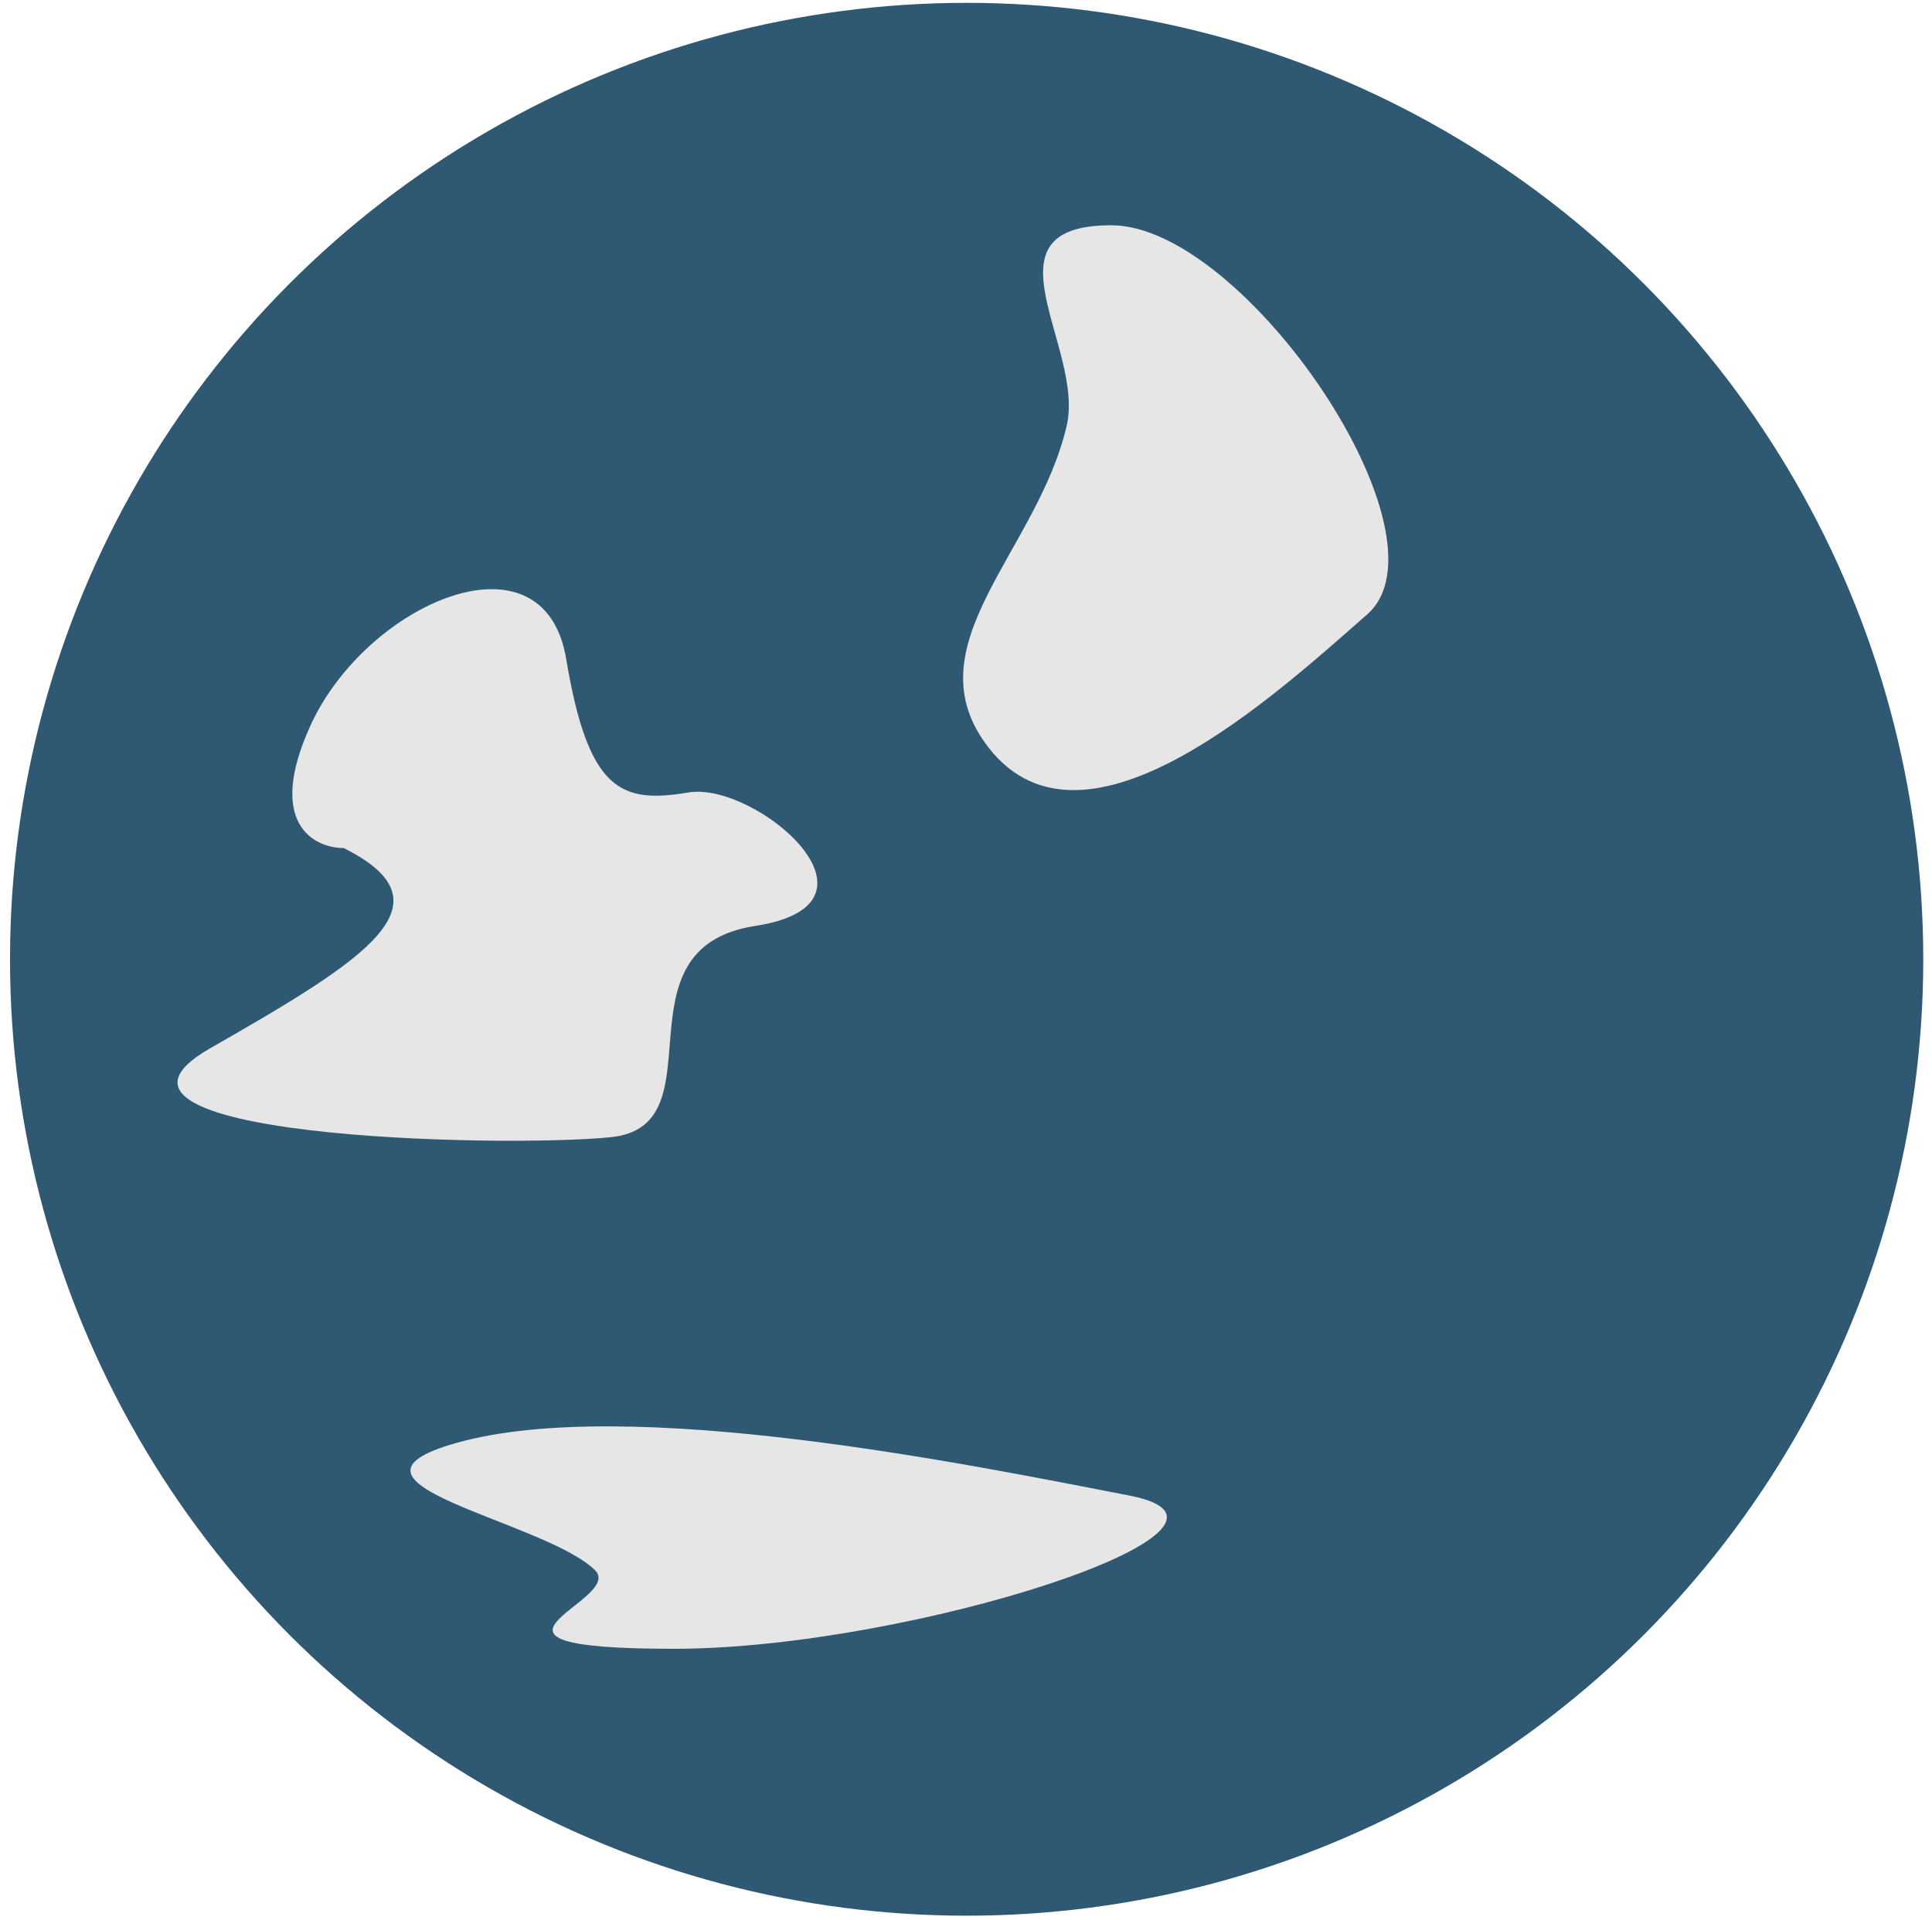
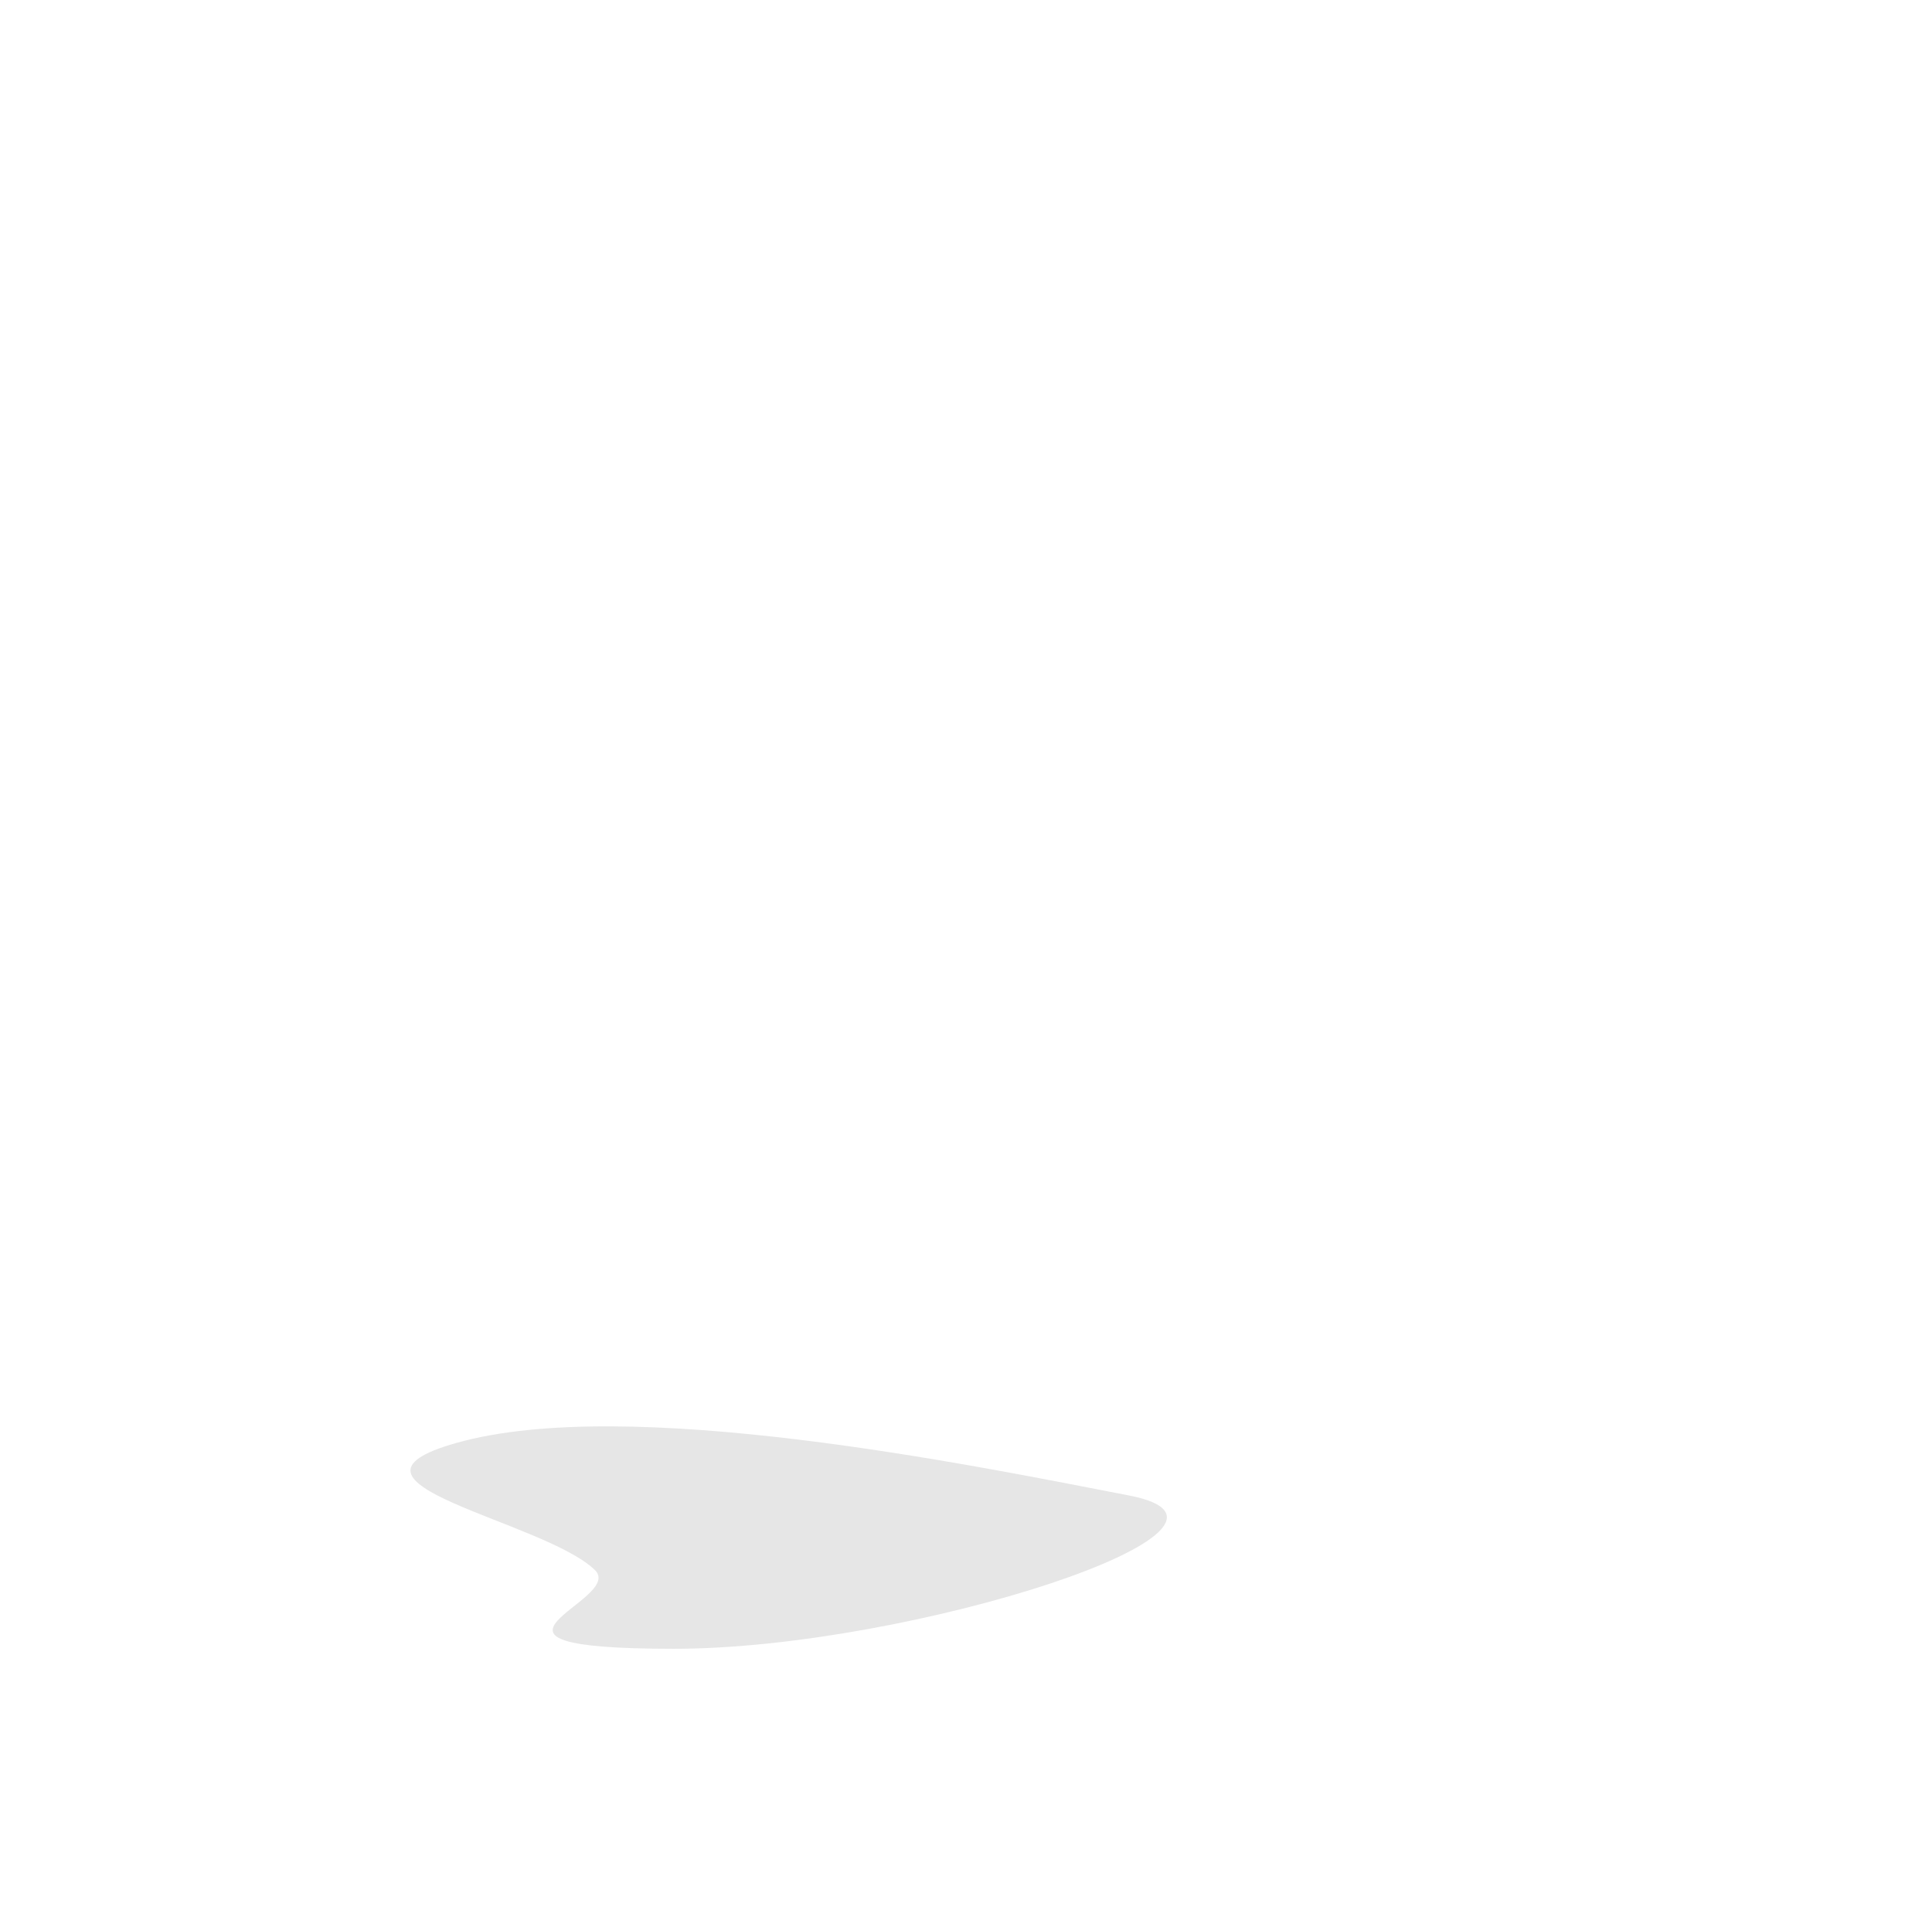
<svg xmlns="http://www.w3.org/2000/svg" width="166" height="165" viewBox="0 0 166 165" fill="none">
-   <circle cx="83.055" cy="82.439" r="82.195" fill="#2F5972" />
-   <path d="M91.656 36.563C89.165 47.416 78.101 55.513 84.966 64.28C93.263 74.875 109.816 59.501 117.462 52.81C125.108 46.12 106.948 19.359 95.479 19.359C84.01 19.359 93.196 29.855 91.656 36.563Z" fill="#E6E6E6" />
  <path d="M51.107 134.921C46.676 130.648 26.992 127.459 39.206 124.007C53.966 119.834 83.413 125.889 97.015 128.523C110.617 131.158 78.312 141.696 57.908 141.696C37.505 141.696 53.846 137.563 51.107 134.921Z" fill="#E6E6E6" />
-   <path d="M26.666 62.368C22.843 70.779 26.985 72.881 29.533 72.881C39.092 77.66 31.445 82.439 18.064 90.085C4.683 97.731 42.914 98.687 52.471 97.731C62.029 96.775 52.471 81.483 64.896 79.572C77.321 77.66 64.896 67.147 59.162 68.103C53.427 69.058 50.56 68.103 48.648 56.633C46.737 45.164 31.445 51.855 26.666 62.368Z" fill="#E6E6E6" />
</svg>